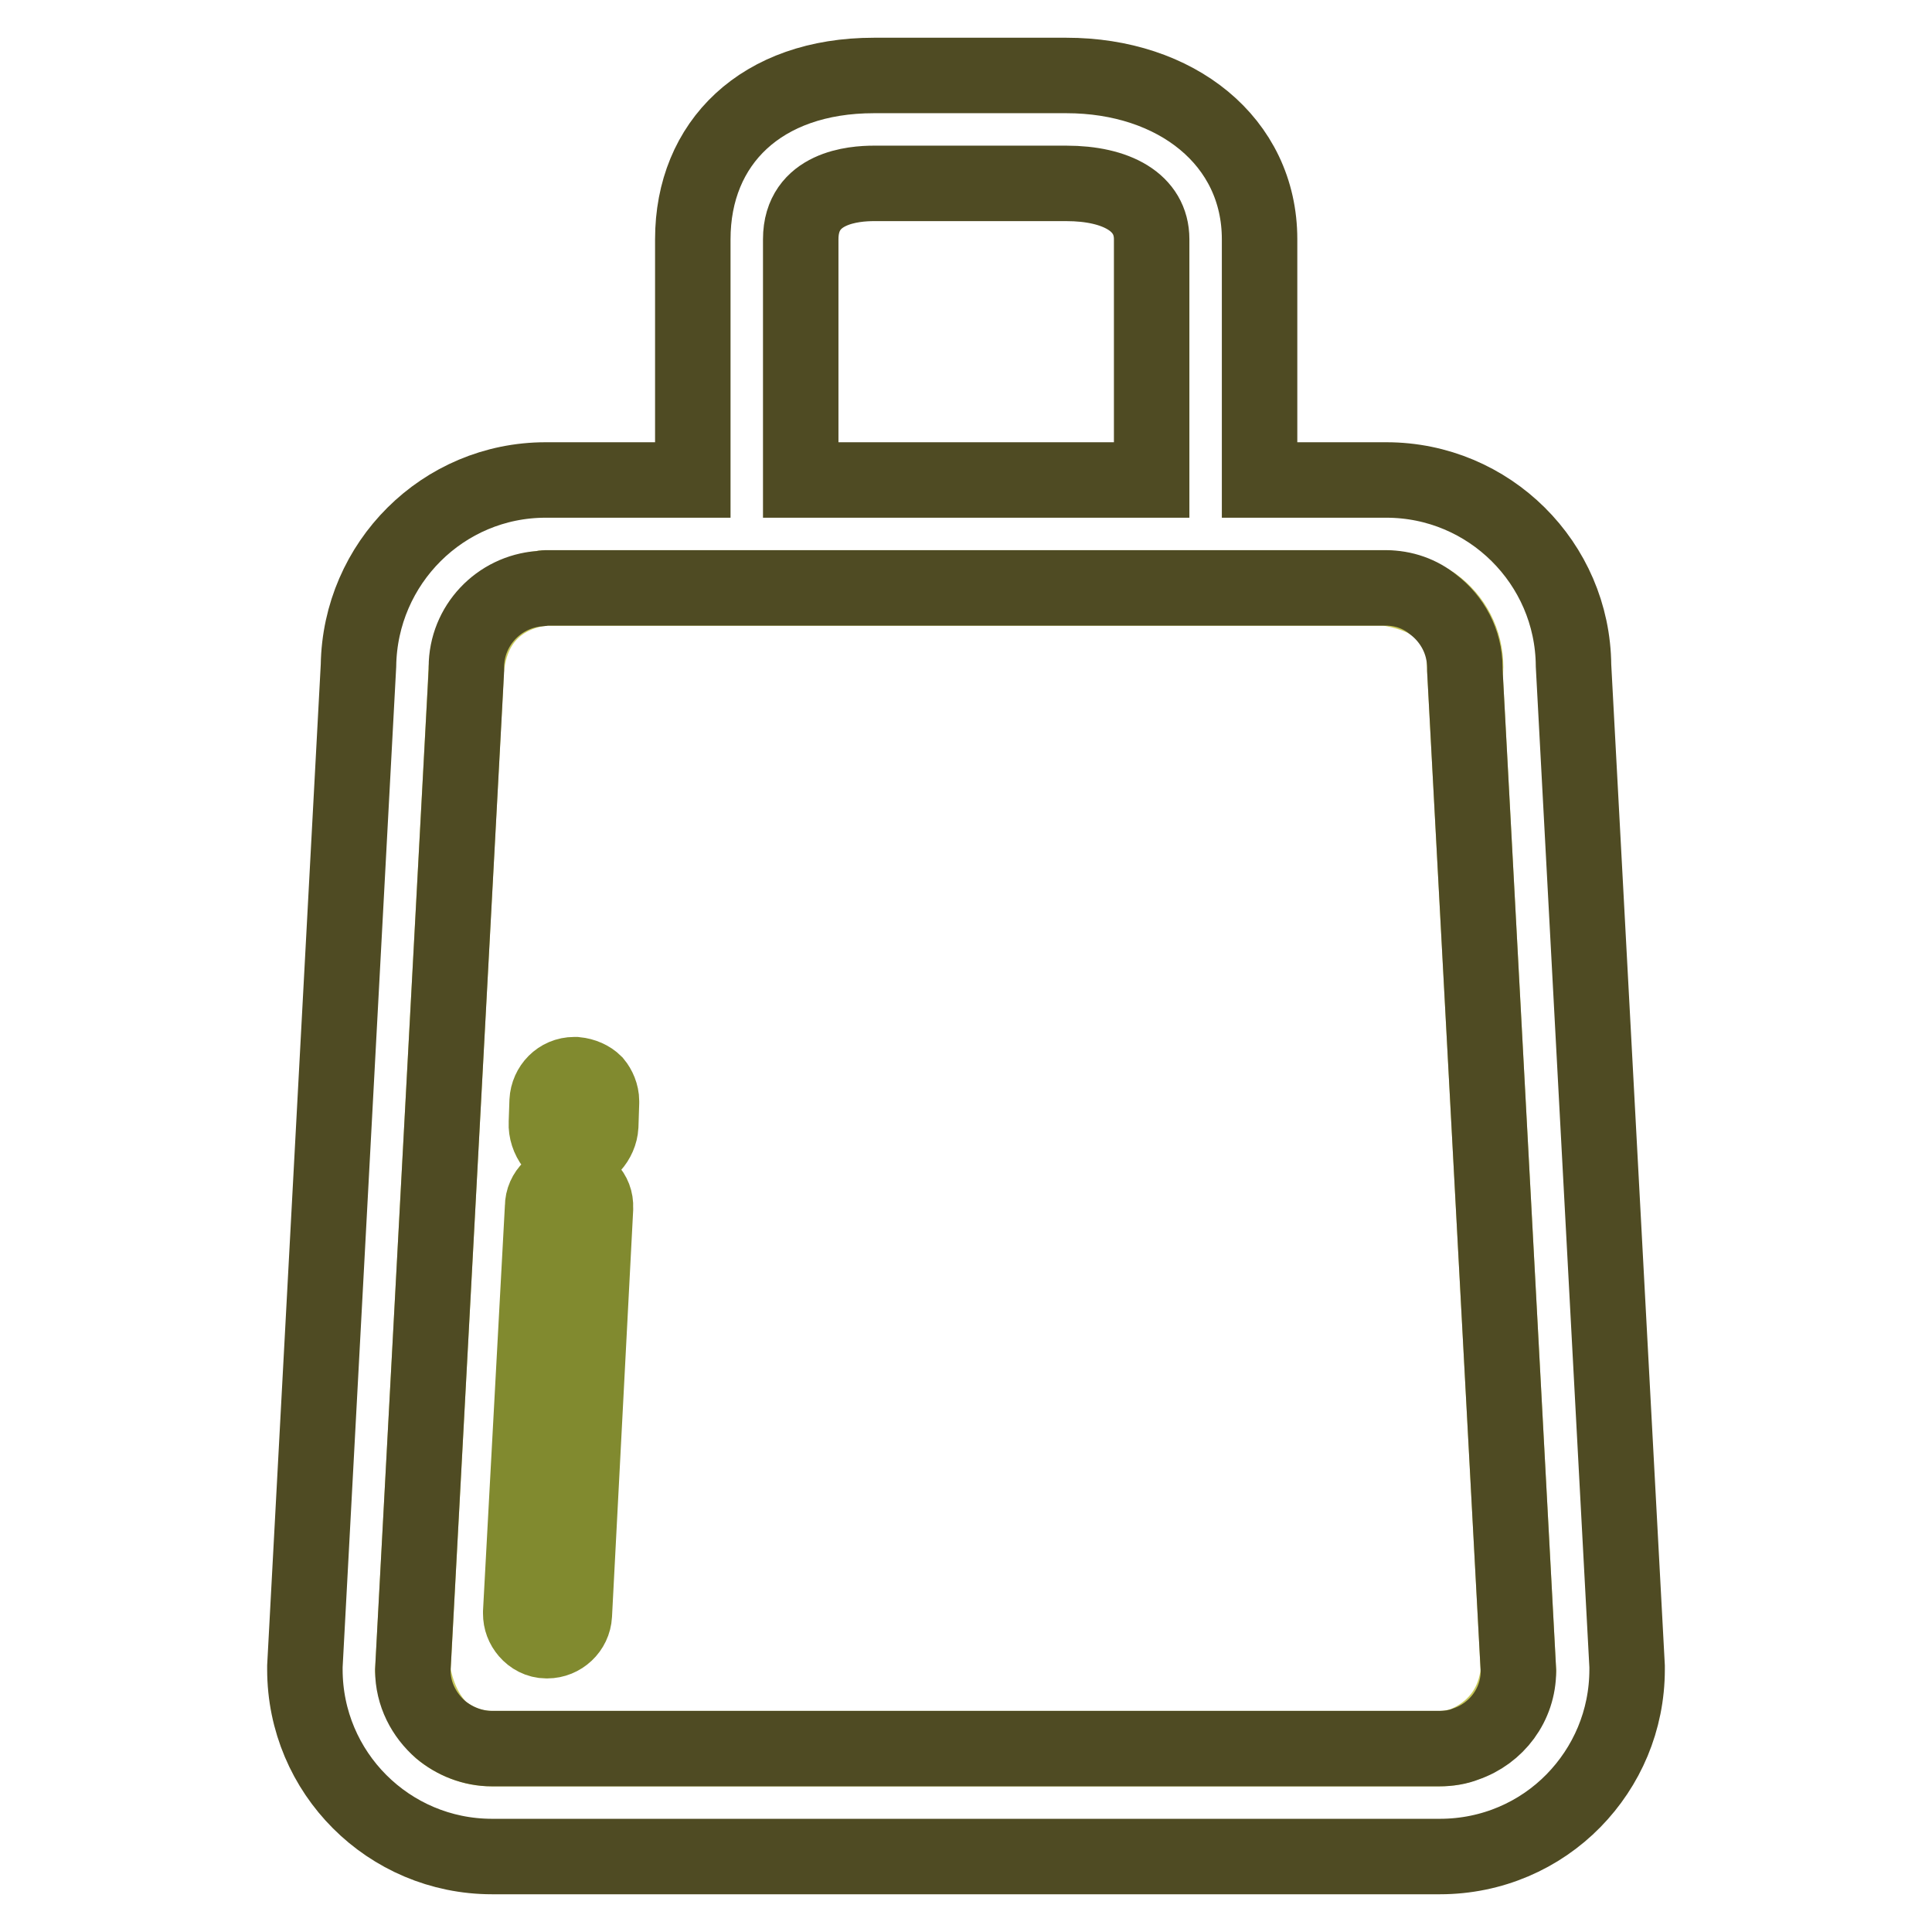
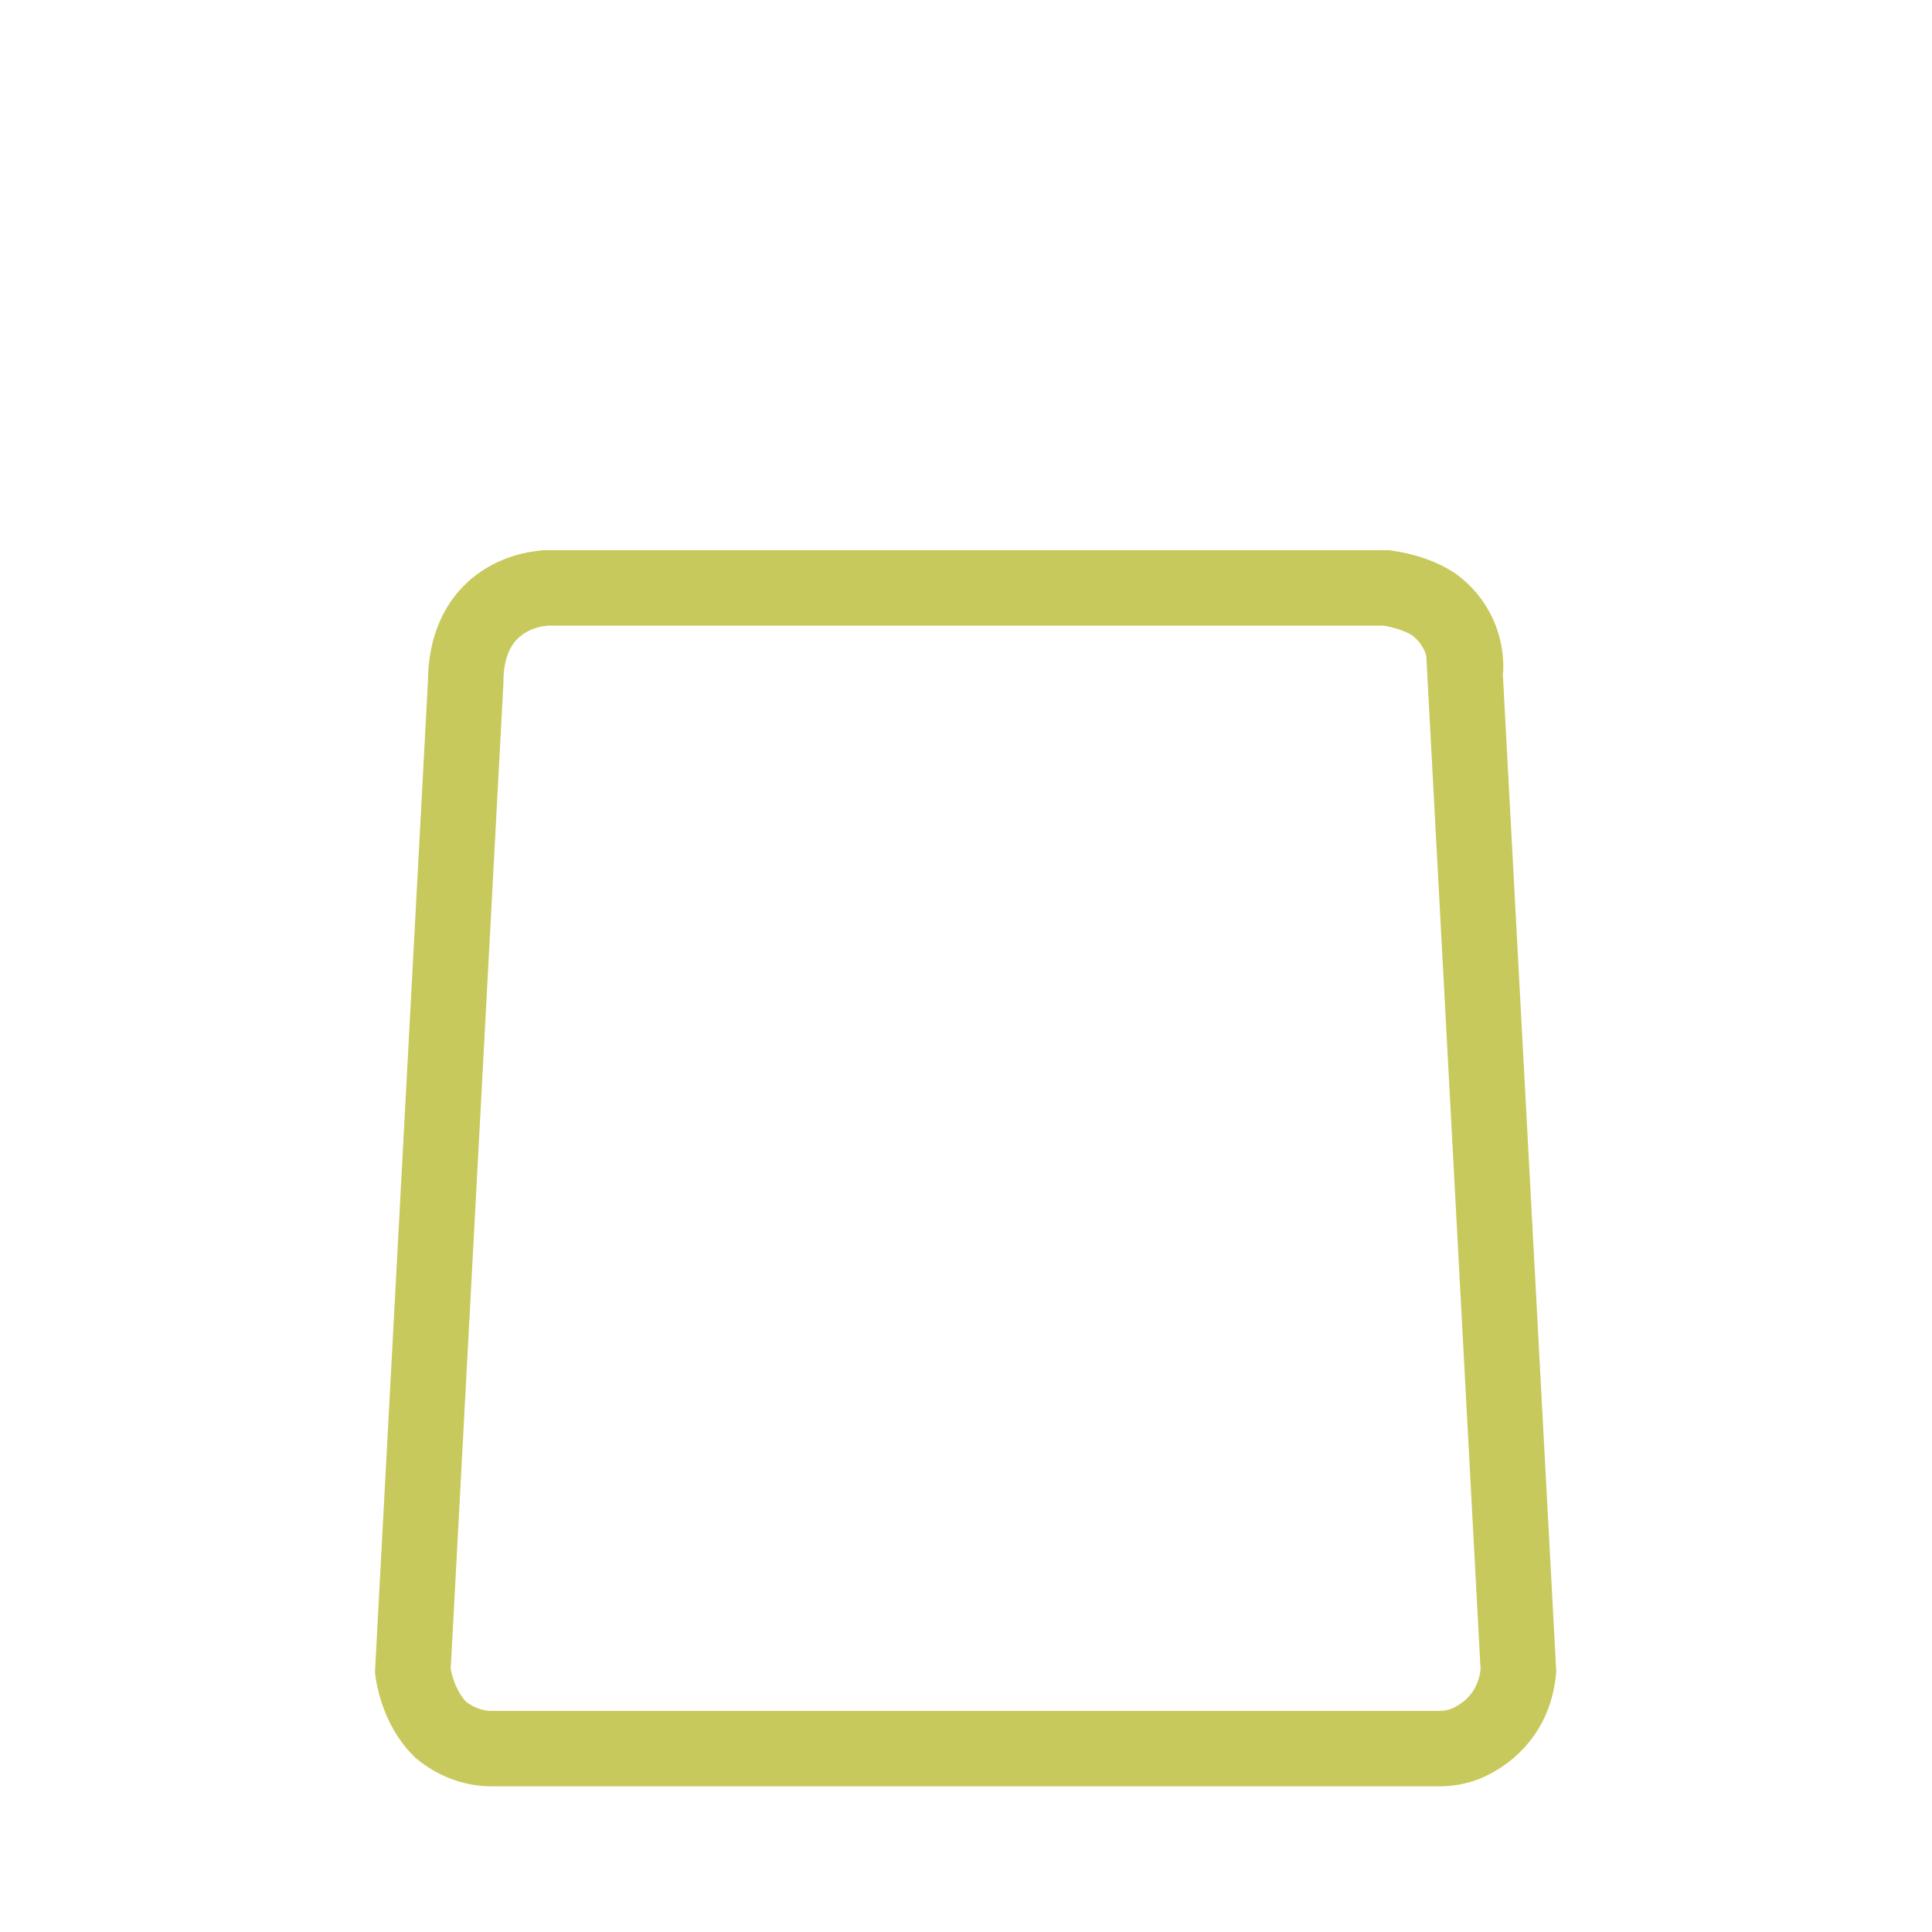
<svg xmlns="http://www.w3.org/2000/svg" version="1.1" x="0px" y="0px" viewBox="0 0 256 256" enable-background="new 0 0 256 256" xml:space="preserve">
  <g>
    <path stroke-width="10" fill-opacity="0" stroke="#c8c95c" d="M194.2,88.4c0-3.4-1.6-6.4-4.2-8.3c-1.5-1-3.6-1.8-6.3-2.2H72.3c-0.3,0-0.5,0.1-0.8,0.1 c-2.4,0.3-9.8,2.2-9.8,12.5l-7,130.9c0,0,0.5,4.7,3.7,7.8c1.8,1.5,4.2,2.5,6.7,2.5h125.6c1.2,0,2.3-0.2,3.4-0.6 c2.4-1,6.5-3.6,7.1-9.7l-7.1-132.6C194.2,88.7,194.2,88.6,194.2,88.4L194.2,88.4z" />
-     <path stroke-width="10" fill-opacity="0" stroke="#4f4b23" d="M208.5,88.2c-0.1-13.6-11.2-24.6-24.8-24.6h-16.8V31.7c0-13-11.1-21.7-25.6-21.7h-25.5 c-14.9,0-24,8.9-24,21.7v31.9H72.3c-13.6,0-24.6,11-24.8,24.6l-7.1,132.6c0,0.1,0,0.2,0,0.4c0,13.7,11.1,24.8,24.8,24.8h125.6 c6.9,0,13.2-2.8,17.7-7.4c4.4-4.5,7.1-10.6,7.1-17.4c0-0.1,0-0.2,0-0.4L208.5,88.2L208.5,88.2z M106.1,31.7c0-6.9,7.1-7.4,9.7-7.4 h25.5c6.6,0,11.3,2.5,11.3,7.4v31.9h-46.5L106.1,31.7L106.1,31.7z M194.2,231.1c-1,0.4-2.2,0.6-3.5,0.6H65.2c-2.6,0-5-1-6.8-2.5 c-2.2-1.9-3.7-4.7-3.7-7.9l7.1-132.5l0-0.4c0-5.5,4.3-10,9.7-10.4c0.3,0,0.5-0.1,0.8-0.1h111.3c2.4,0,4.6,0.8,6.3,2.2 c2.5,1.9,4.2,4.9,4.2,8.4c0,0.1,0,0.2,0,0.3l7.1,132.6C201.2,225.9,198.3,229.7,194.2,231.1L194.2,231.1z" />
-     <path stroke-width="10" fill-opacity="0" stroke="#818a2f" d="M76.3,142.4c0,0-0.1,0-0.2,0c-2,0-3.5,1.6-3.6,3.5l-0.1,2.9c-0.1,2,1.4,4.2,3.4,4.2H76 c1.9,0,3.5-1.9,3.6-3.8l0.1-3.1c0-0.1,0-0.1,0-0.2c0-0.9-0.4-1.8-0.9-2.4C78.2,142.9,77.3,142.5,76.3,142.4L76.3,142.4z  M75.6,156.5c-0.1,0-0.1,0-0.2,0c-1.9,0-3.5,1.5-3.5,3.4L69,213.6c0,0.1,0,0.1,0,0.2c0,0.9,0.3,1.7,0.9,2.4 c0.6,0.7,1.5,1.2,2.5,1.2l0.1,0c1.9,0,3.5-1.5,3.6-3.4l2.8-53.8c0-0.1,0-0.1,0-0.2C79,158.1,77.5,156.6,75.6,156.5L75.6,156.5z" />
  </g>
</svg>